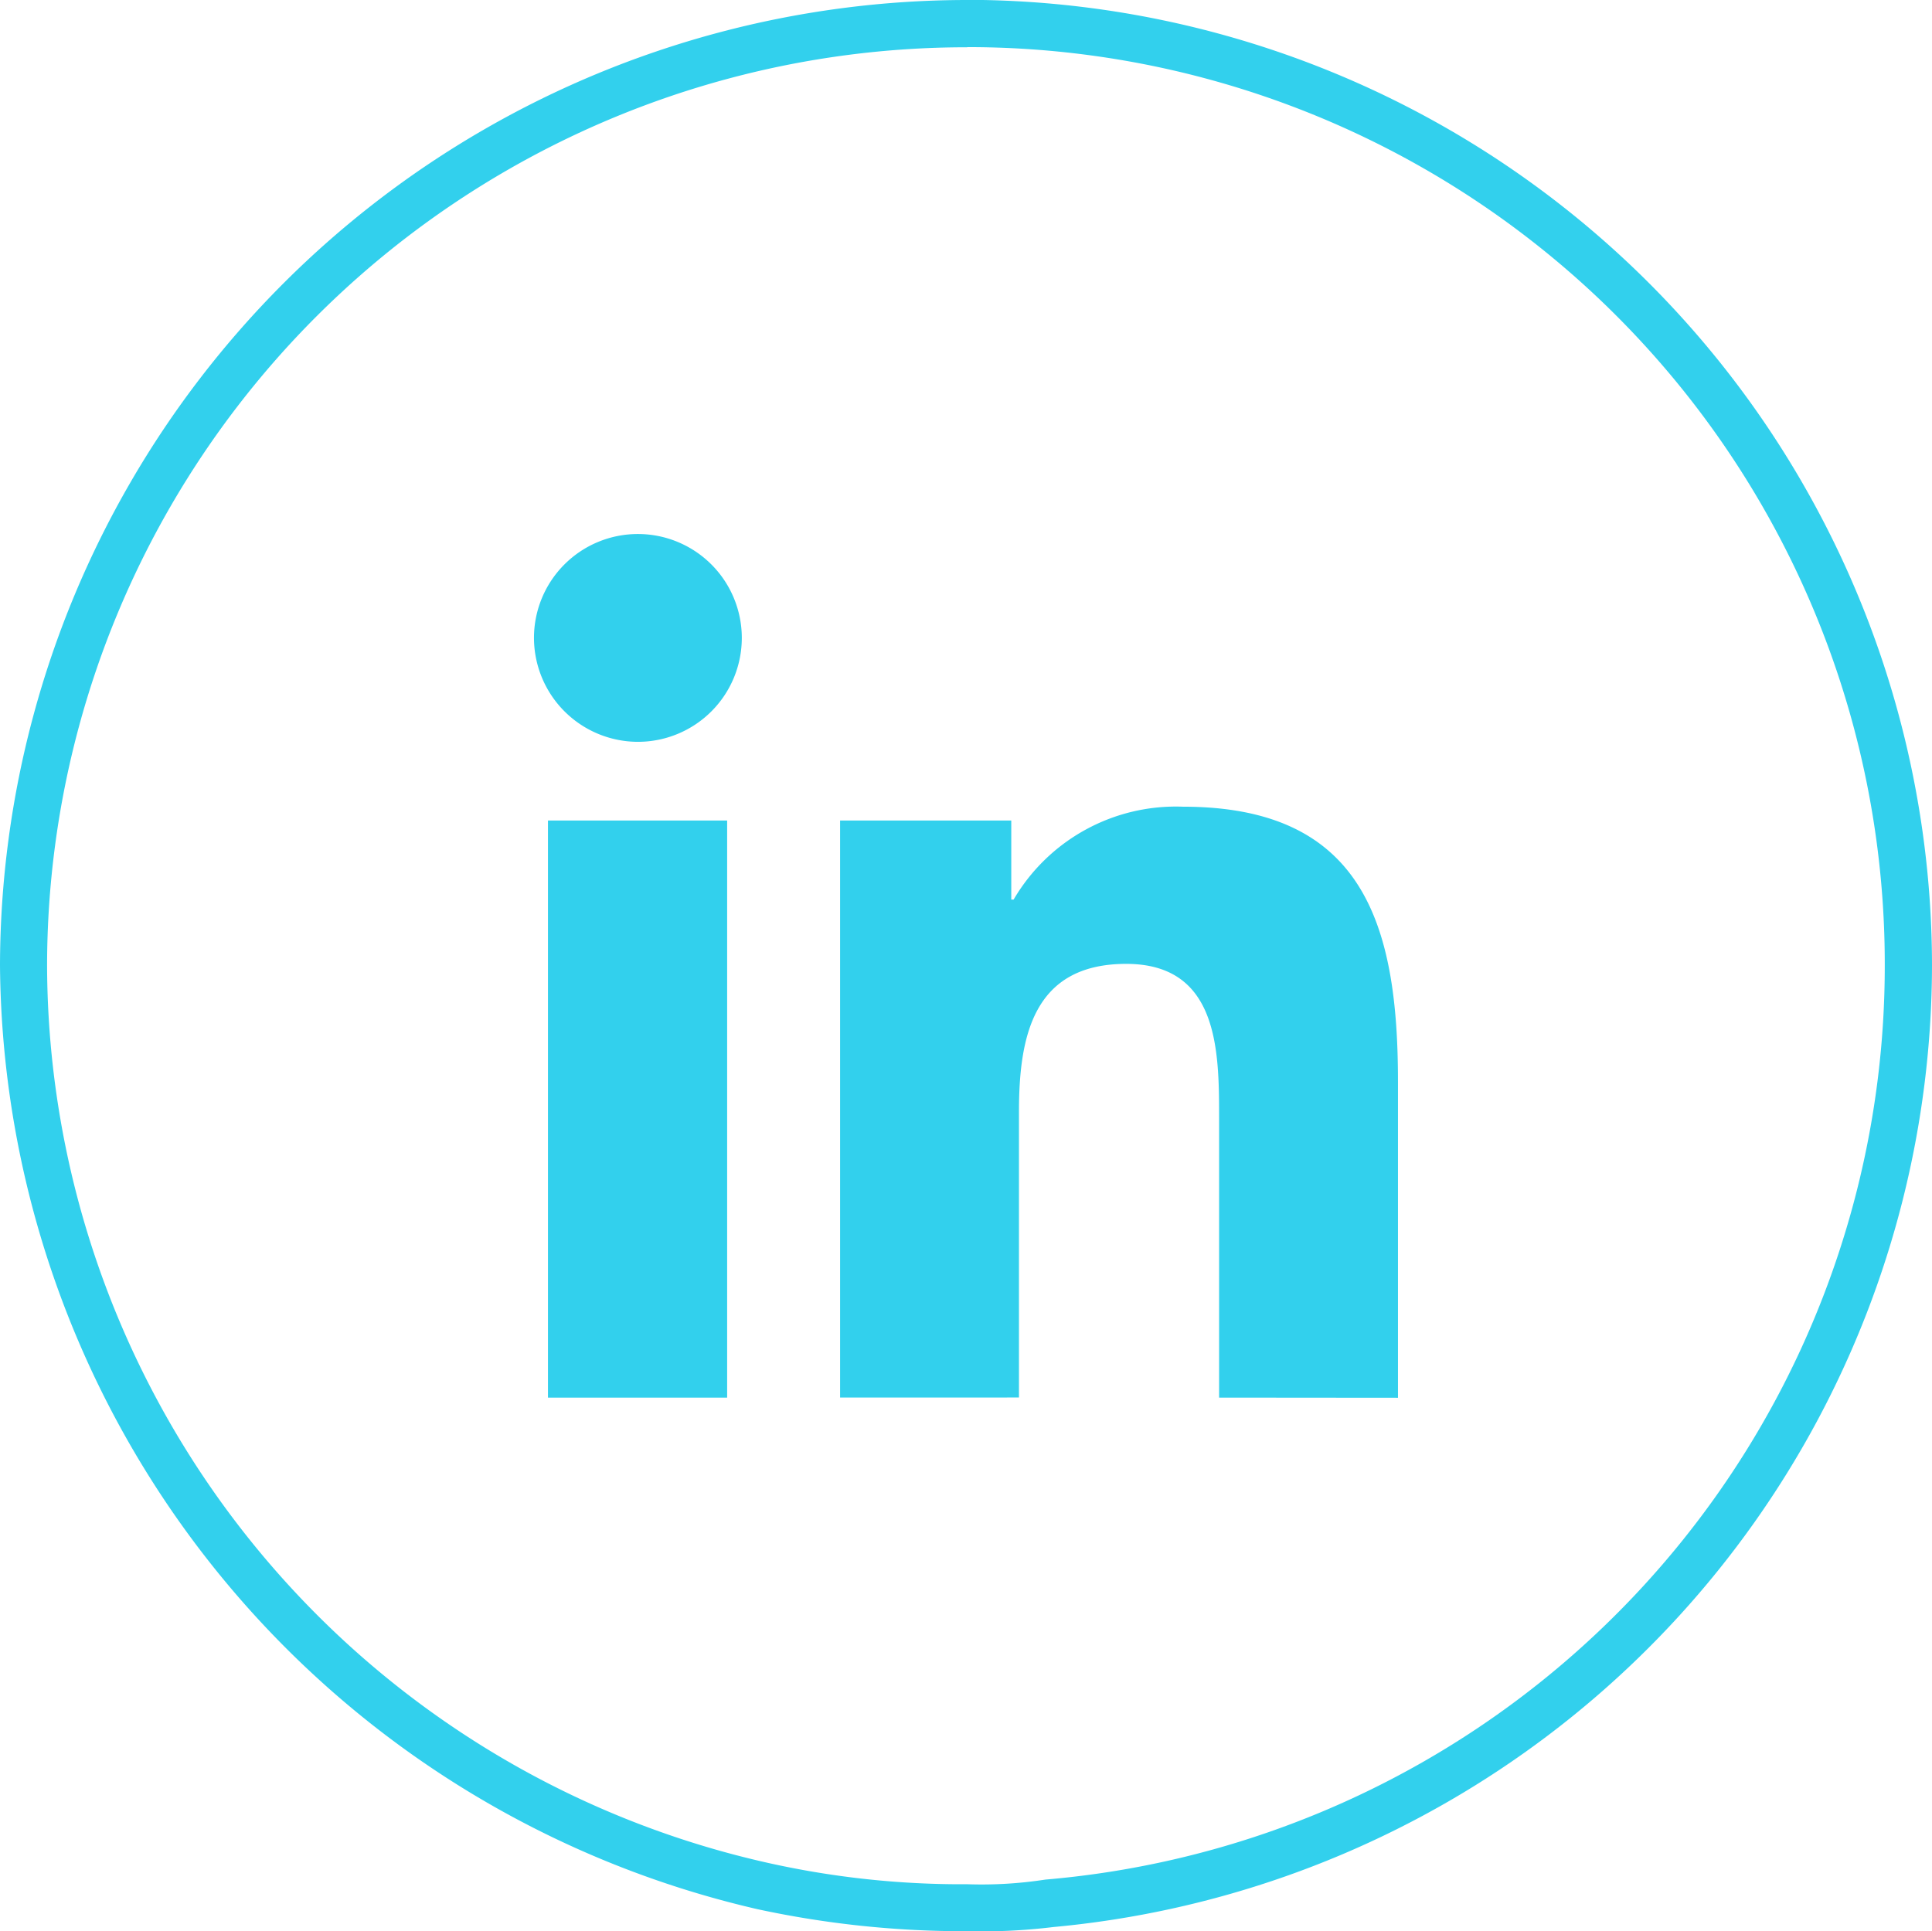
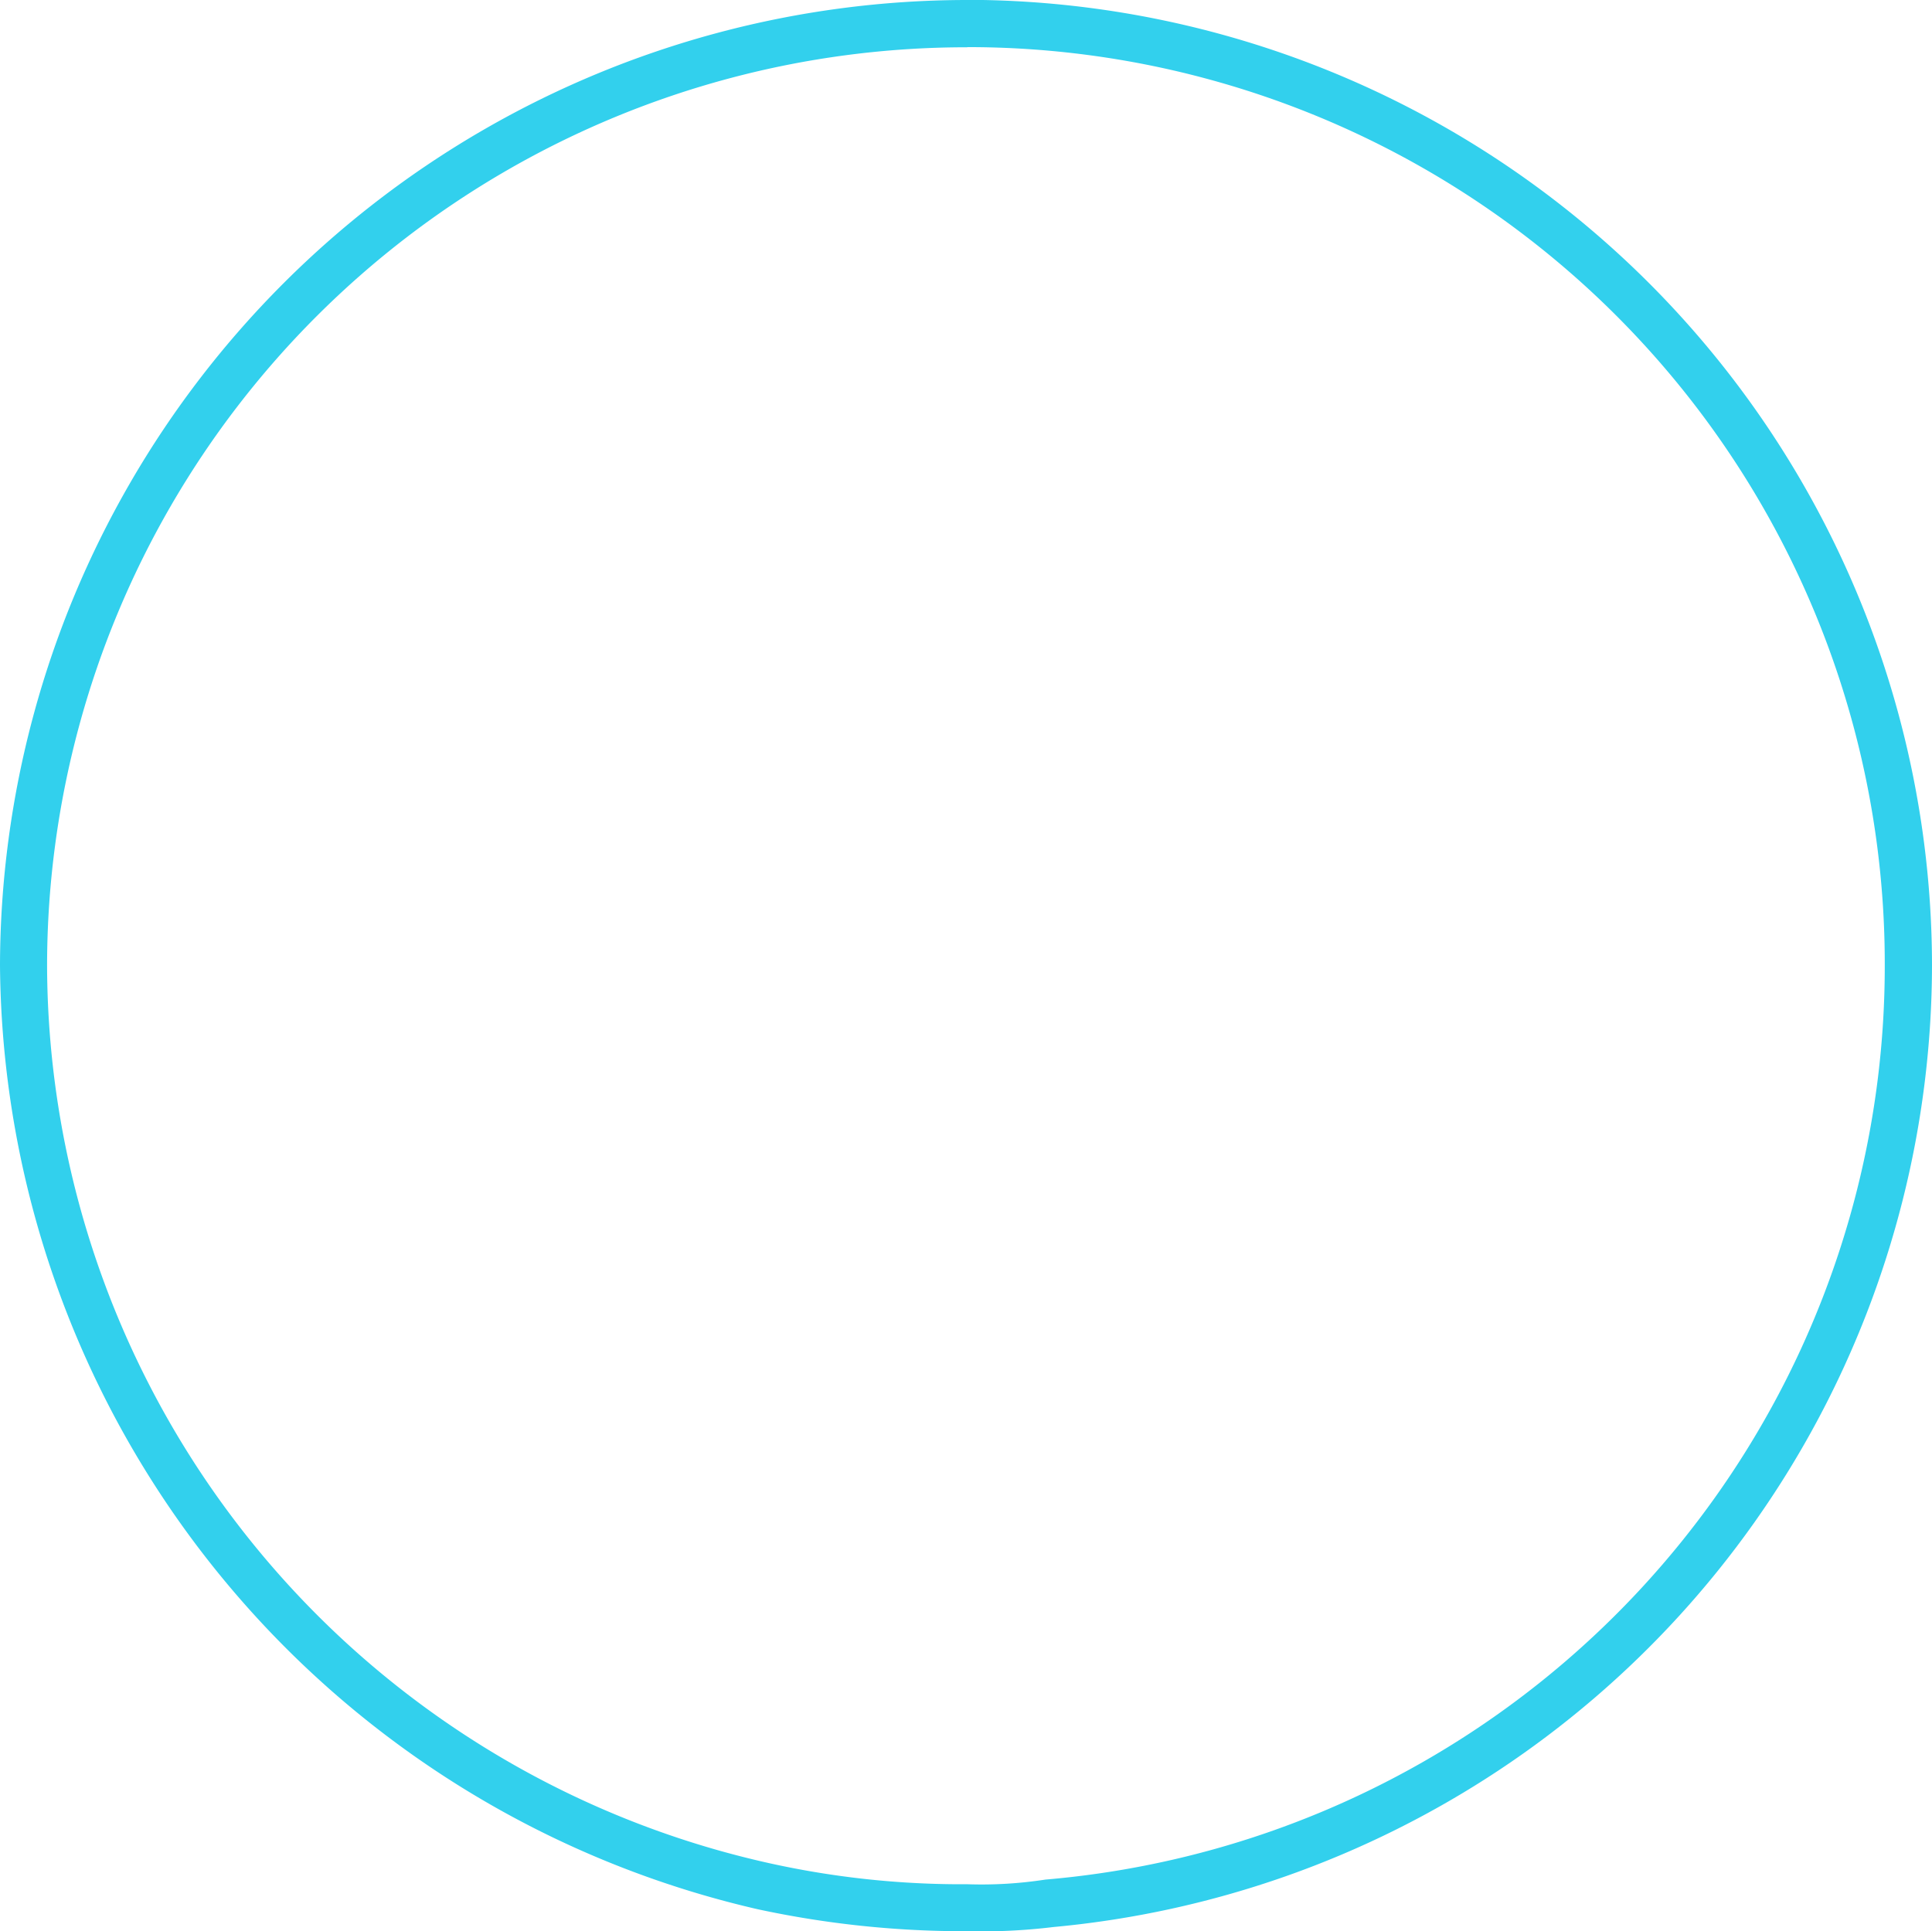
<svg xmlns="http://www.w3.org/2000/svg" width="37.426" height="37.416" viewBox="0 0 37.426 37.416">
  <defs>
    <style>.a{fill:#32d0ed;}</style>
  </defs>
  <path class="a" d="M-23.447,92.347a18.745,18.745,0,0,0-18.738,18.7,18.913,18.913,0,0,0,14.676,18.289,19.005,19.005,0,0,0,4.062.426,11.533,11.533,0,0,0,1.67-.081A18.741,18.741,0,0,0-4.759,111.044a18.726,18.726,0,0,0-18.688-18.7m0,.916A17.759,17.759,0,0,1-5.674,111.008v.04a17.763,17.763,0,0,1-16.26,17.714,8.11,8.11,0,0,1-1.512.09,17.2,17.2,0,0,1-3.86-.413,17.866,17.866,0,0,1-13.967-17.4A17.809,17.809,0,0,1-23.447,93.263" transform="translate(42.185 -92.347)" />
-   <path class="a" d="M13.272,16.737V11.3c0-1.3-.019-2.966-1.8-2.966-1.807,0-2.077,1.415-2.077,2.87v5.531H5.93V5.557H9.246V7.089h.045a3.644,3.644,0,0,1,3.284-1.8c3.51,0,4.162,2.313,4.162,5.325v6.126Zm-9.531,0H.271V5.557H3.742V16.736h0ZM5.923,5.557H5.93ZM0,2.016A2.013,2.013,0,1,1,2.013,4.032,2.017,2.017,0,0,1,0,2.016Z" transform="translate(10.344 10.34)" />
</svg>